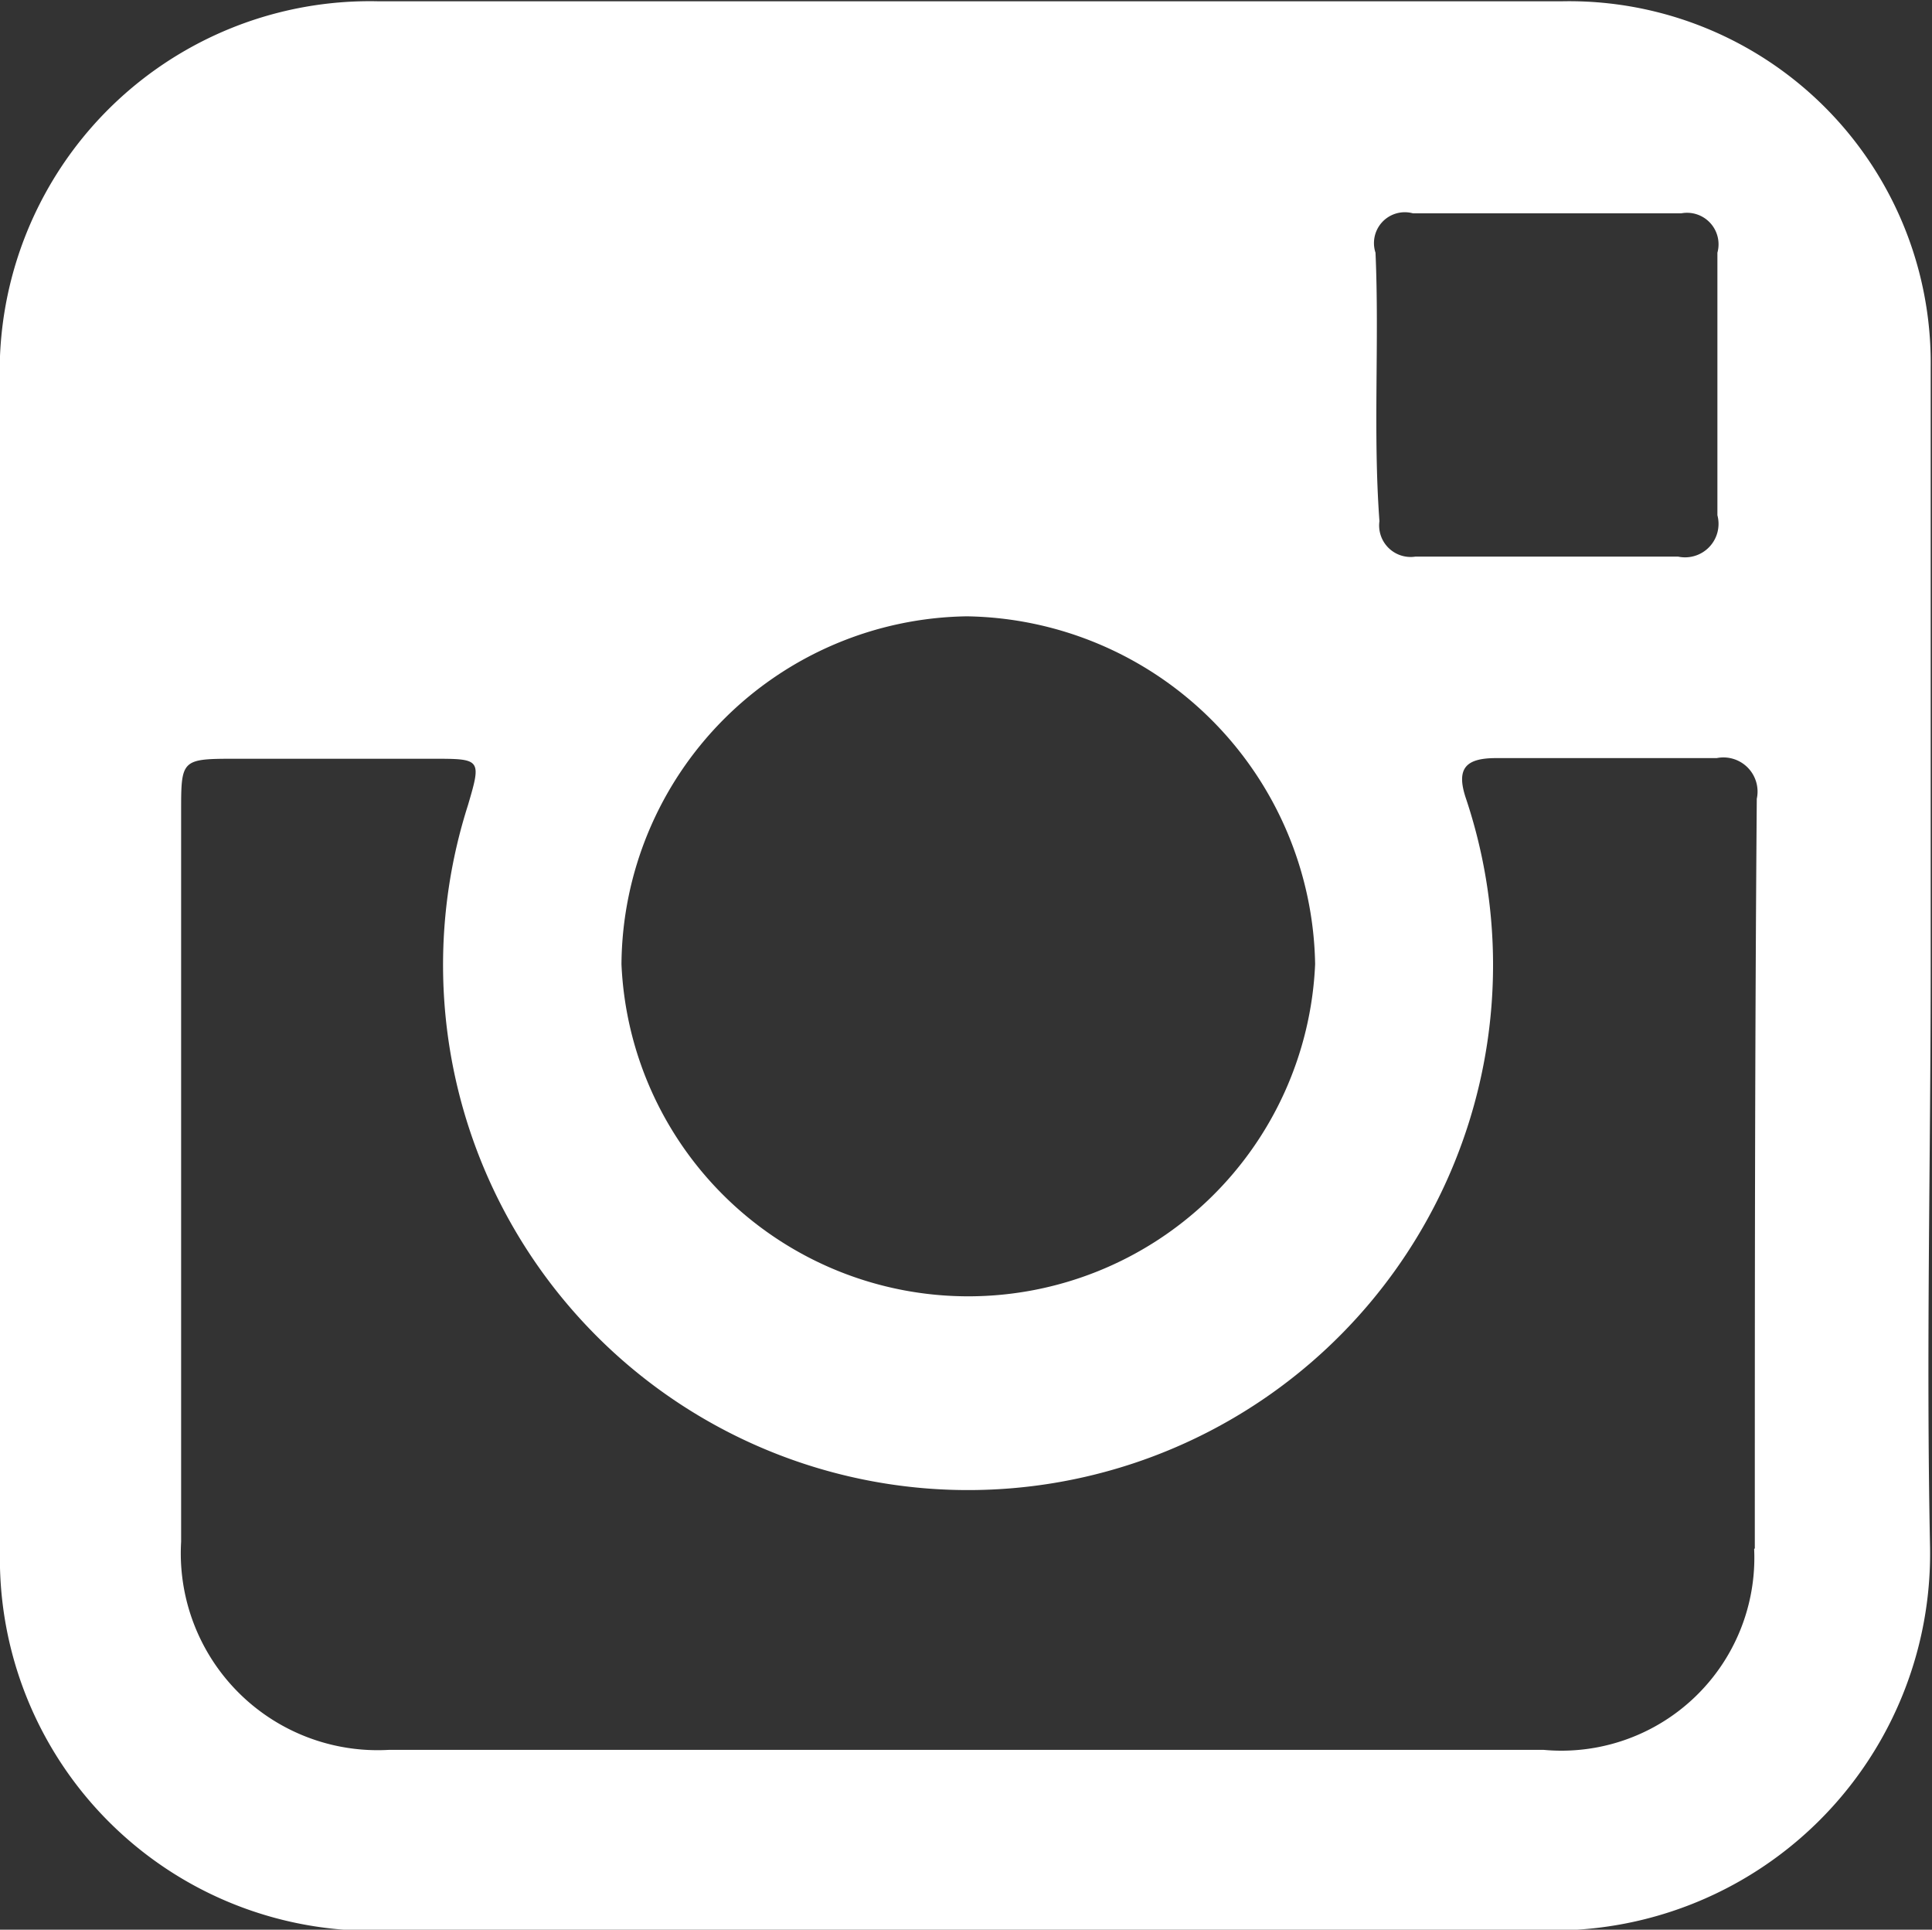
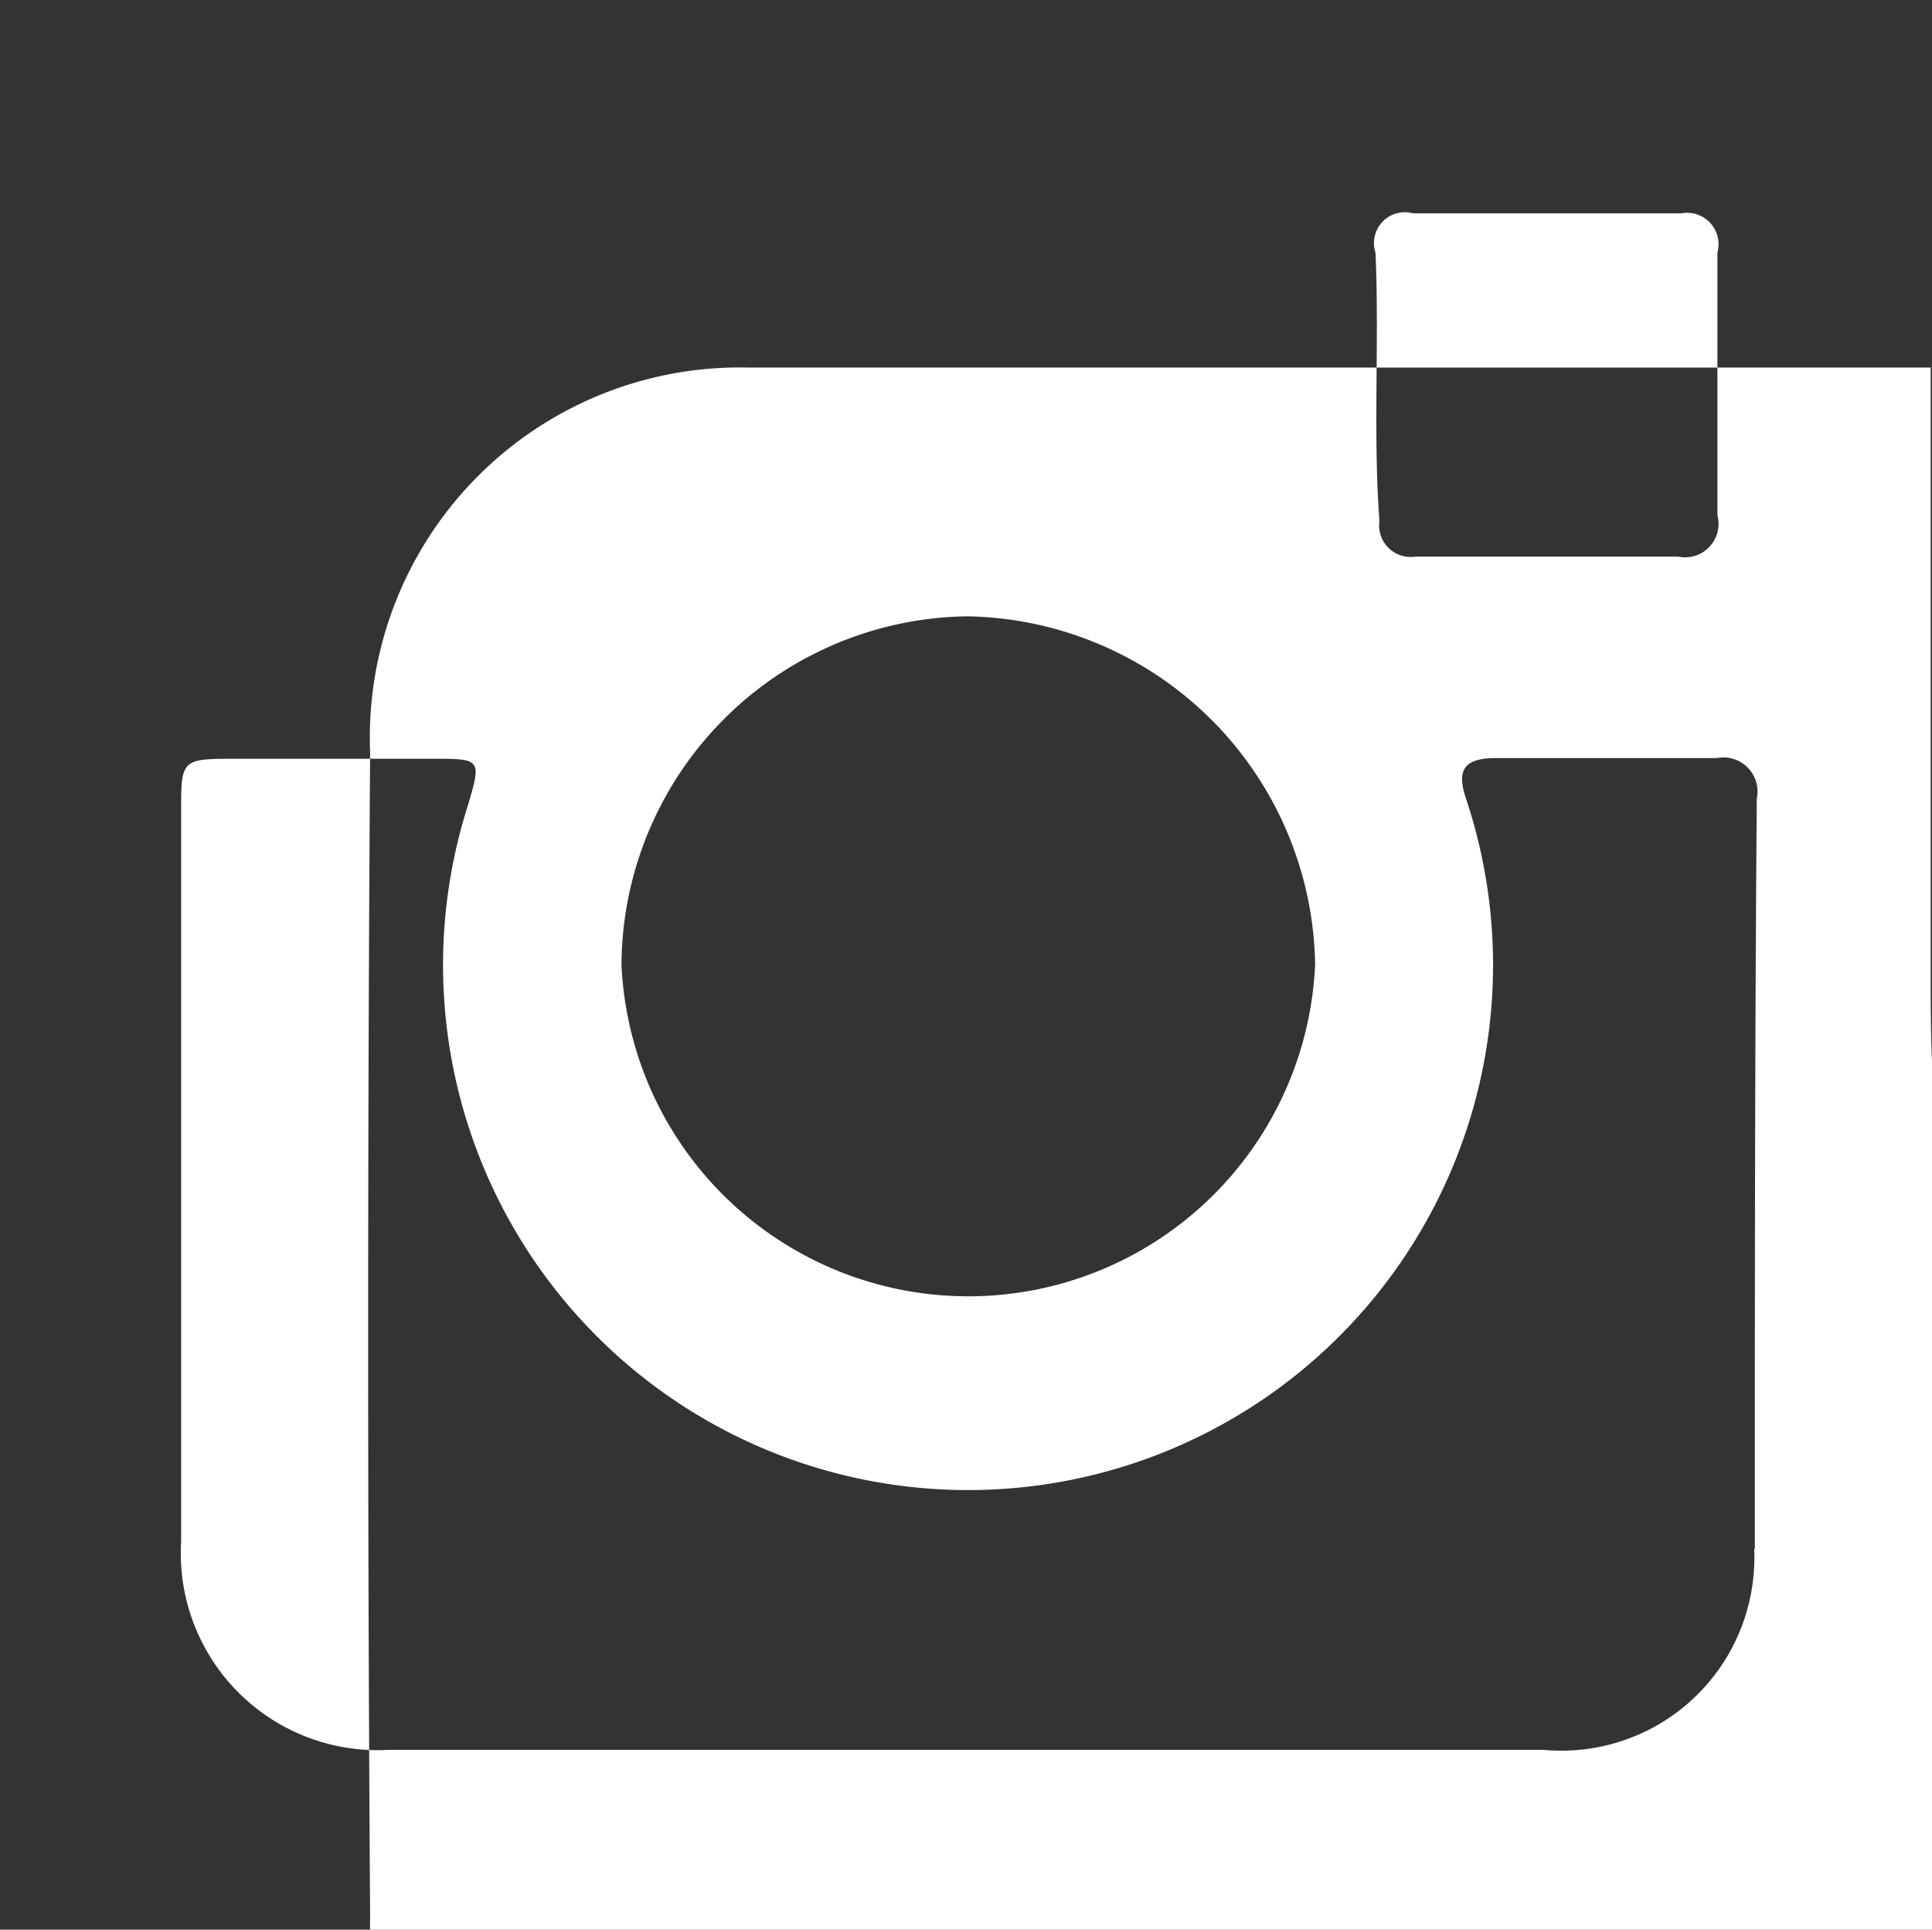
<svg xmlns="http://www.w3.org/2000/svg" id="Capa_1" data-name="Capa 1" viewBox="0 0 29.44 29.4">
  <rect x="0" y="0" width="29.44" height="29.4" fill="#333333" stroke="none" />
  <defs>
    <style>.cls-1{fill:#fff;}</style>
  </defs>
  <title>in</title>
-   <path class="cls-1" d="M1230.68,701.45c0-3,0-6.07,0-9.1a5.51,5.51,0,0,0-5.64-5.58h-18a5.64,5.64,0,0,0-5.78,5.87q-0.06,8.86,0,17.72a5.67,5.67,0,0,0,5.94,5.8c5.87,0,11.73,0,17.6,0a5.74,5.74,0,0,0,5.87-5.85C1230.61,707.36,1230.68,704.4,1230.68,701.45ZM1222.79,690c1.36,0,2.73,0,4.09,0a0.48,0.48,0,0,1,.55.6c0,0.67,0,1.34,0,2s0,1.3,0,2a0.51,0.51,0,0,1-.6.63c-1.32,0-2.65,0-4,0a0.48,0.48,0,0,1-.55-0.54c-0.1-1.36,0-2.73-.06-4.09A0.47,0.47,0,0,1,1222.79,690Zm-6.8,6.14a5.39,5.39,0,0,1,5.31,5.3,5.29,5.29,0,0,1-10.57,0A5.34,5.34,0,0,1,1216,696.14Zm12,14.21a2.94,2.94,0,0,1-3.21,3.06h-17.59a3,3,0,0,1-3.17-3.17q0-5.56,0-11.12c0-.8,0-0.81.83-0.81h3c0.74,0,.75,0,0.54.71a8,8,0,1,0,15.21-.1c-0.16-.47,0-0.62.46-0.62q1.68,0,3.36,0a0.52,0.52,0,0,1,.61.62C1228,702.73,1228,706.54,1228,710.34Z" transform="translate(-1201.26 -686.75)" />
+   <path class="cls-1" d="M1230.68,701.45c0-3,0-6.07,0-9.1h-18a5.64,5.64,0,0,0-5.78,5.87q-0.06,8.86,0,17.72a5.67,5.67,0,0,0,5.94,5.8c5.87,0,11.73,0,17.6,0a5.74,5.74,0,0,0,5.87-5.85C1230.61,707.36,1230.68,704.4,1230.68,701.45ZM1222.79,690c1.36,0,2.73,0,4.09,0a0.48,0.48,0,0,1,.55.6c0,0.67,0,1.34,0,2s0,1.3,0,2a0.51,0.51,0,0,1-.6.63c-1.32,0-2.65,0-4,0a0.48,0.48,0,0,1-.55-0.54c-0.1-1.36,0-2.73-.06-4.09A0.47,0.47,0,0,1,1222.79,690Zm-6.8,6.14a5.39,5.39,0,0,1,5.31,5.3,5.29,5.29,0,0,1-10.57,0A5.34,5.34,0,0,1,1216,696.14Zm12,14.21a2.94,2.94,0,0,1-3.21,3.06h-17.59a3,3,0,0,1-3.17-3.17q0-5.56,0-11.12c0-.8,0-0.81.83-0.81h3c0.74,0,.75,0,0.54.71a8,8,0,1,0,15.21-.1c-0.16-.47,0-0.62.46-0.62q1.68,0,3.36,0a0.52,0.52,0,0,1,.61.62C1228,702.73,1228,706.54,1228,710.34Z" transform="translate(-1201.26 -686.75)" />
</svg>